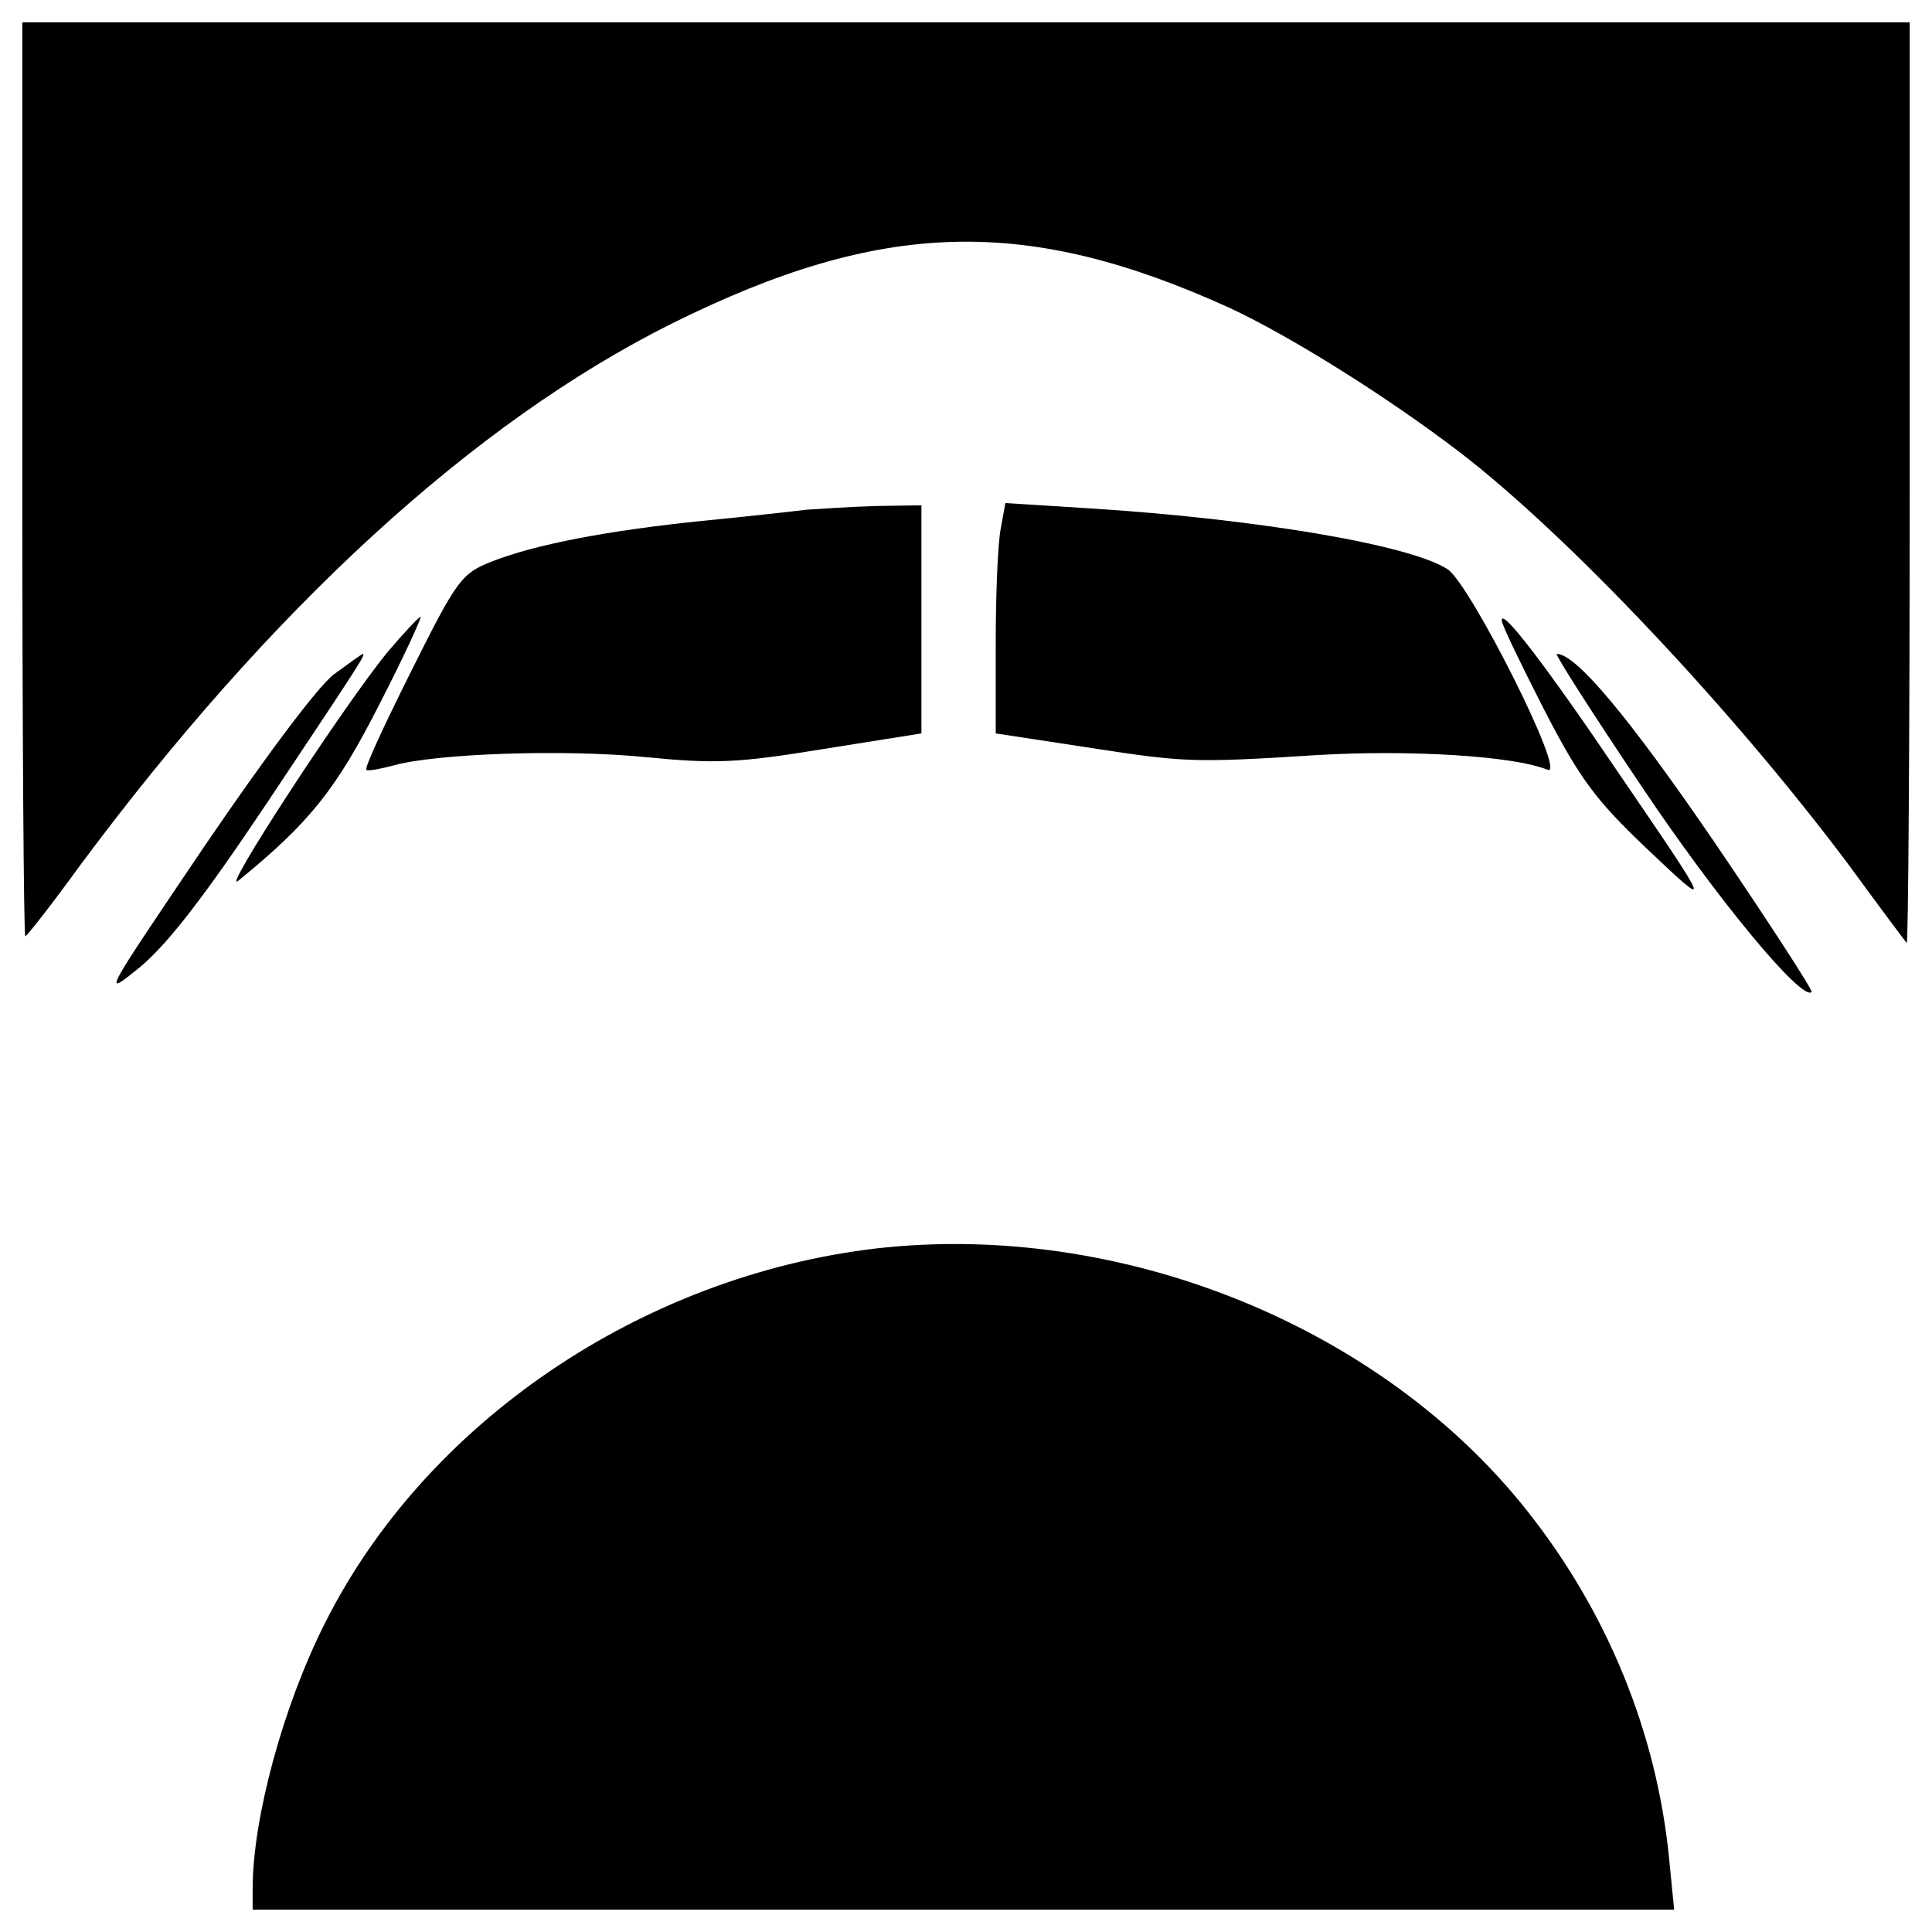
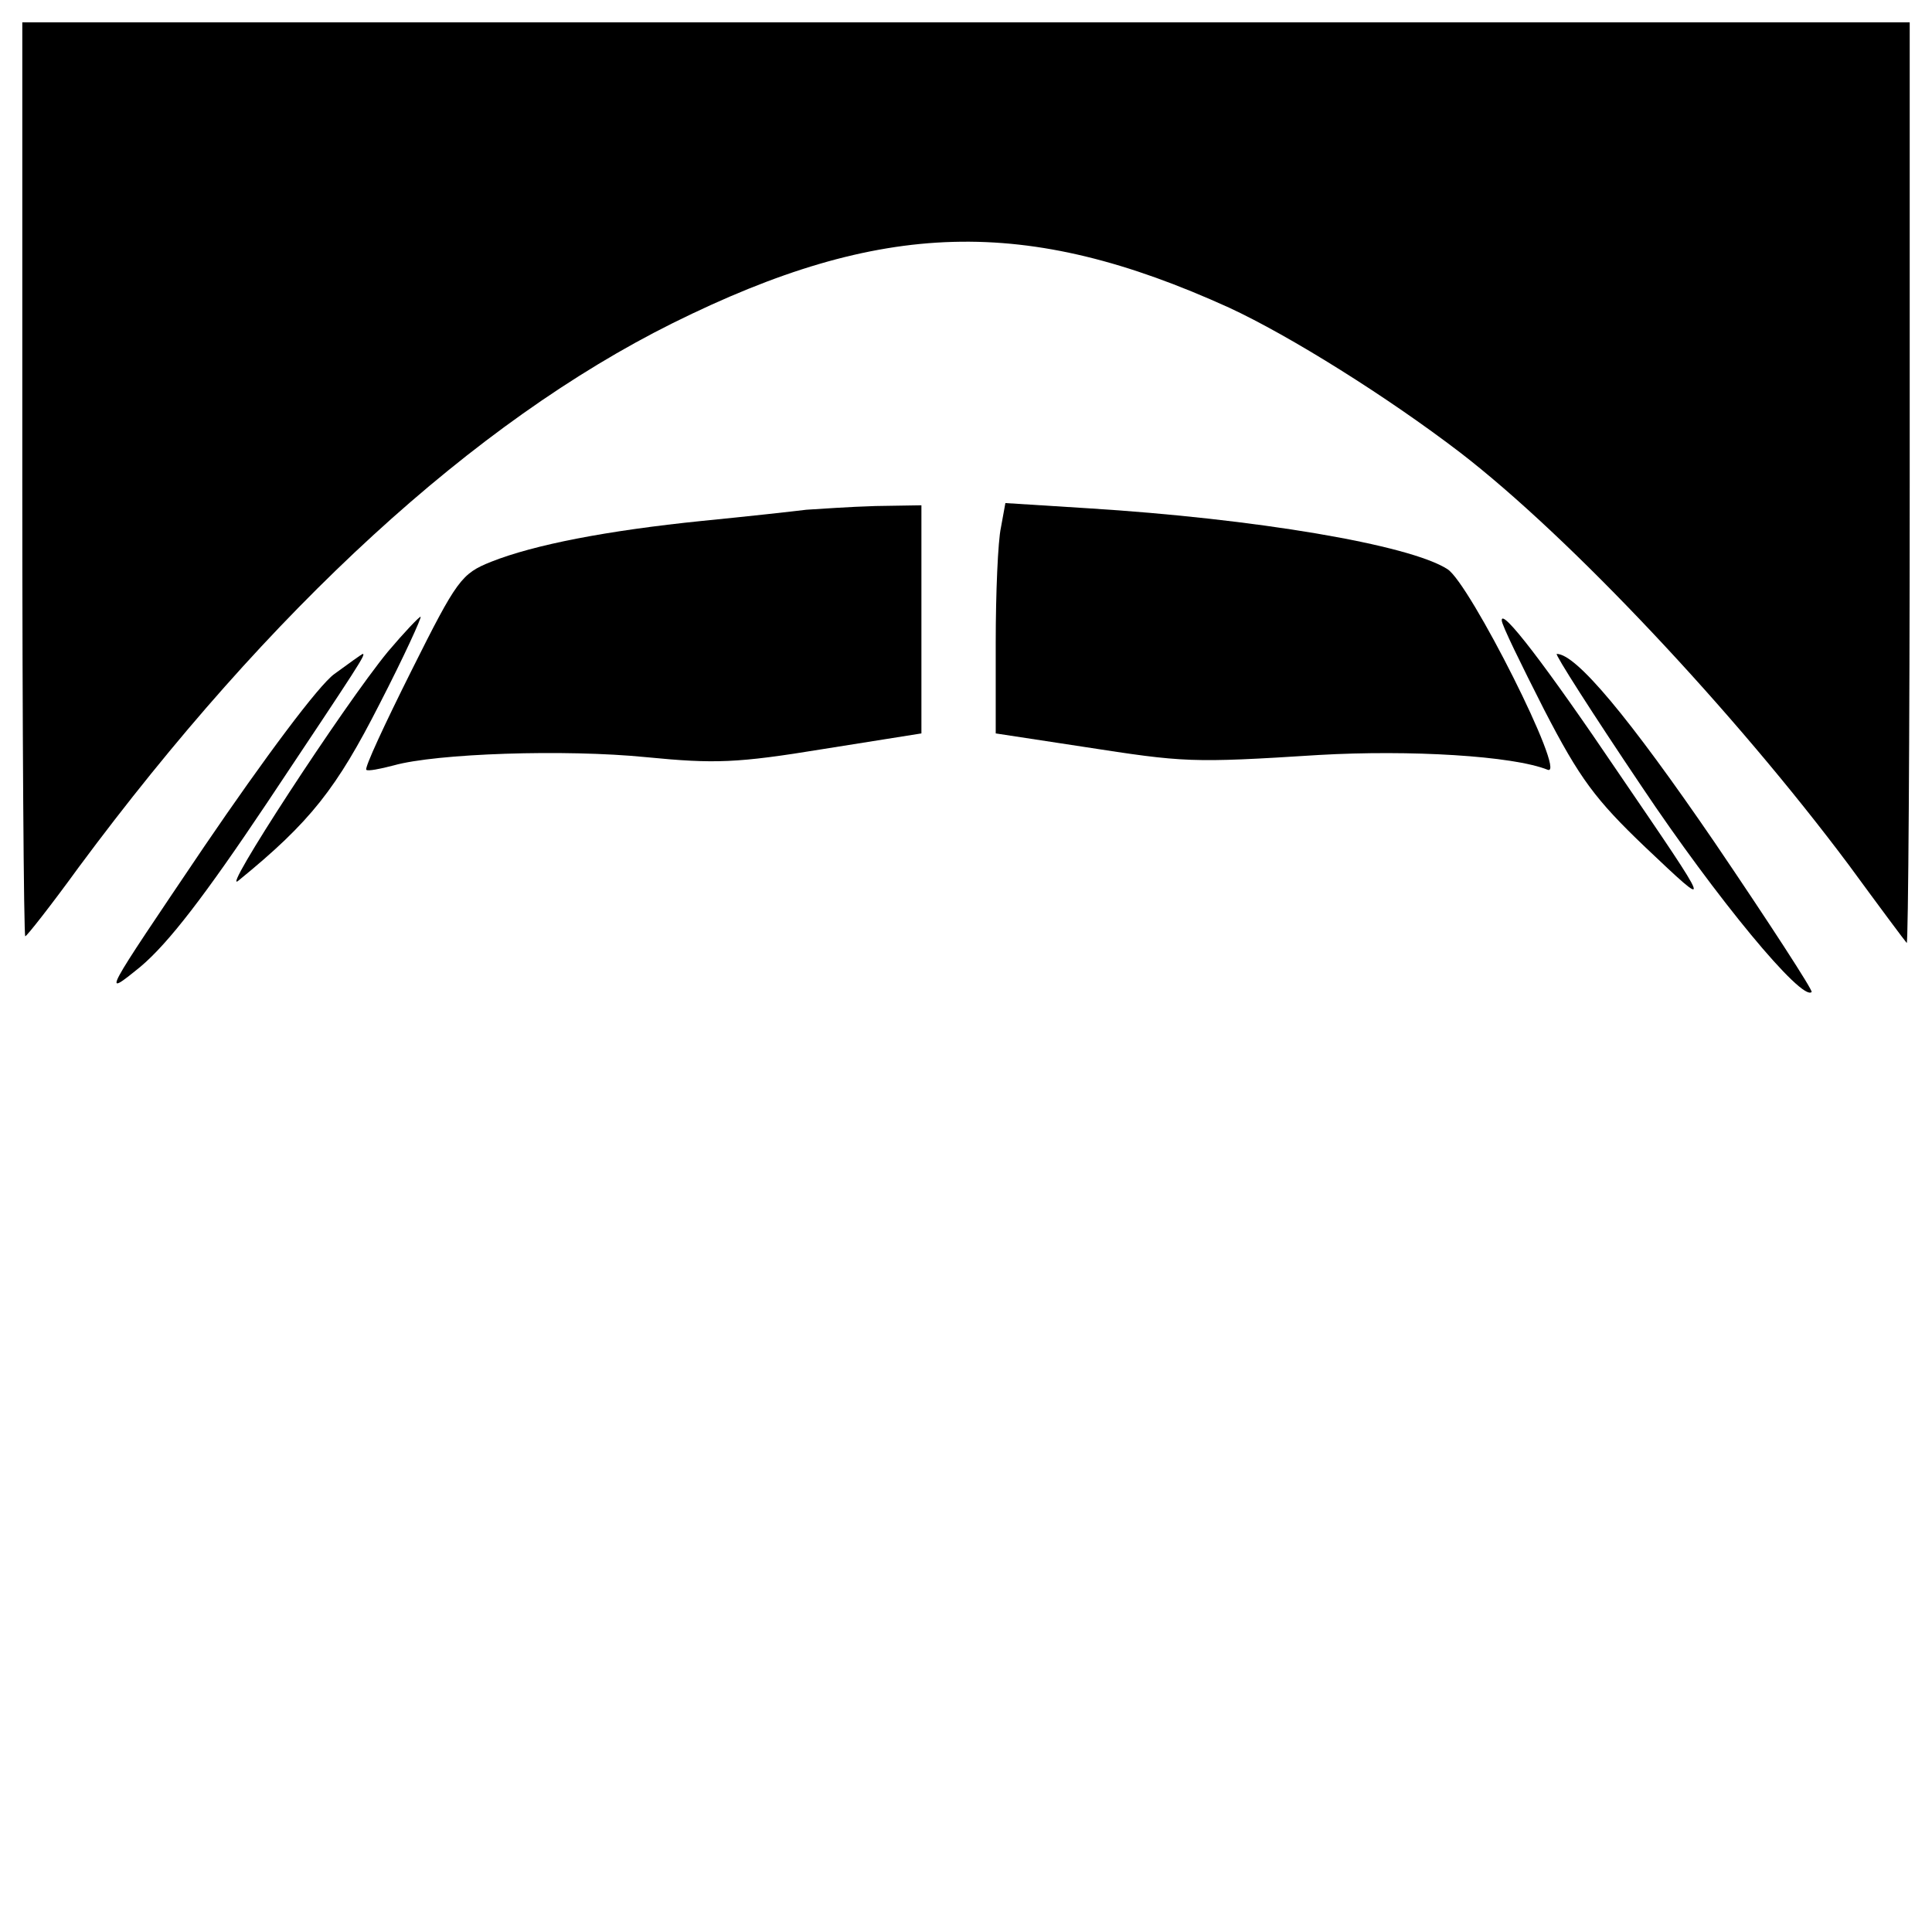
<svg xmlns="http://www.w3.org/2000/svg" version="1.0" width="260pt" height="260pt" viewBox="0 0 260 260" preserveAspectRatio="xMidYMid meet">
  <g transform="translate(0,260) scale(0.1,-0.1)" fill="#000000" stroke="none">
    <path d="M30 1955 c0 -338 2 -615 4 -615 2 0 35 42 72 93 258 348 532 599 799 732 282 140 476 145 749 21 82 -38 213 -120 311 -195 148 -114 369 -349 523 -555 41 -56 76 -103 78 -105 2 -2 4 275 4 617 l0 622 -1270 0 -1270 0 0 -615z" />
    <path d="M1085 1914 c-16 -2 -79 -9 -140 -15 -128 -13 -226 -32 -284 -55 -40 -16 -46 -24 -107 -146 -36 -72 -64 -132 -61 -134 2 -2 18 1 37 6 57 16 230 22 340 11 92 -9 122 -8 238 11 l132 21 0 153 0 154 -62 -1 c-35 -1 -76 -4 -93 -5z" />
    <path d="M1347 1890 c-4 -18 -7 -88 -7 -155 l0 -122 118 -18 c136 -21 144 -22 317 -11 122 7 261 -1 308 -20 26 -9 -105 251 -135 270 -51 33 -259 68 -484 82 l-111 7 -6 -33z" />
    <path d="M522 1723 c-60 -73 -228 -331 -201 -308 97 79 132 124 190 238 33 64 57 117 55 117 -2 0 -22 -21 -44 -47z" />
    <path d="M2021 1765 c0 -6 26 -59 57 -120 48 -93 69 -121 136 -185 92 -87 93 -89 -36 100 -98 145 -158 223 -157 205z" />
    <path d="M450 1693 c-21 -15 -94 -113 -175 -232 -137 -203 -139 -205 -86 -162 38 32 87 96 170 220 126 189 134 201 129 201 -2 -1 -19 -13 -38 -27z" />
-     <path d="M2209 1542 c101 -151 216 -290 229 -277 2 2 -57 93 -131 202 -115 168 -186 253 -212 253 -3 0 48 -80 114 -178z" />
-     <path d="M1180 920 c-317 -37 -608 -235 -743 -505 -56 -111 -97 -262 -97 -357 l0 -28 956 0 957 0 -7 71 c-17 168 -83 330 -191 466 -197 249 -547 390 -875 353z" />
+     <path d="M2209 1542 c101 -151 216 -290 229 -277 2 2 -57 93 -131 202 -115 168 -186 253 -212 253 -3 0 48 -80 114 -178" />
  </g>
</svg>